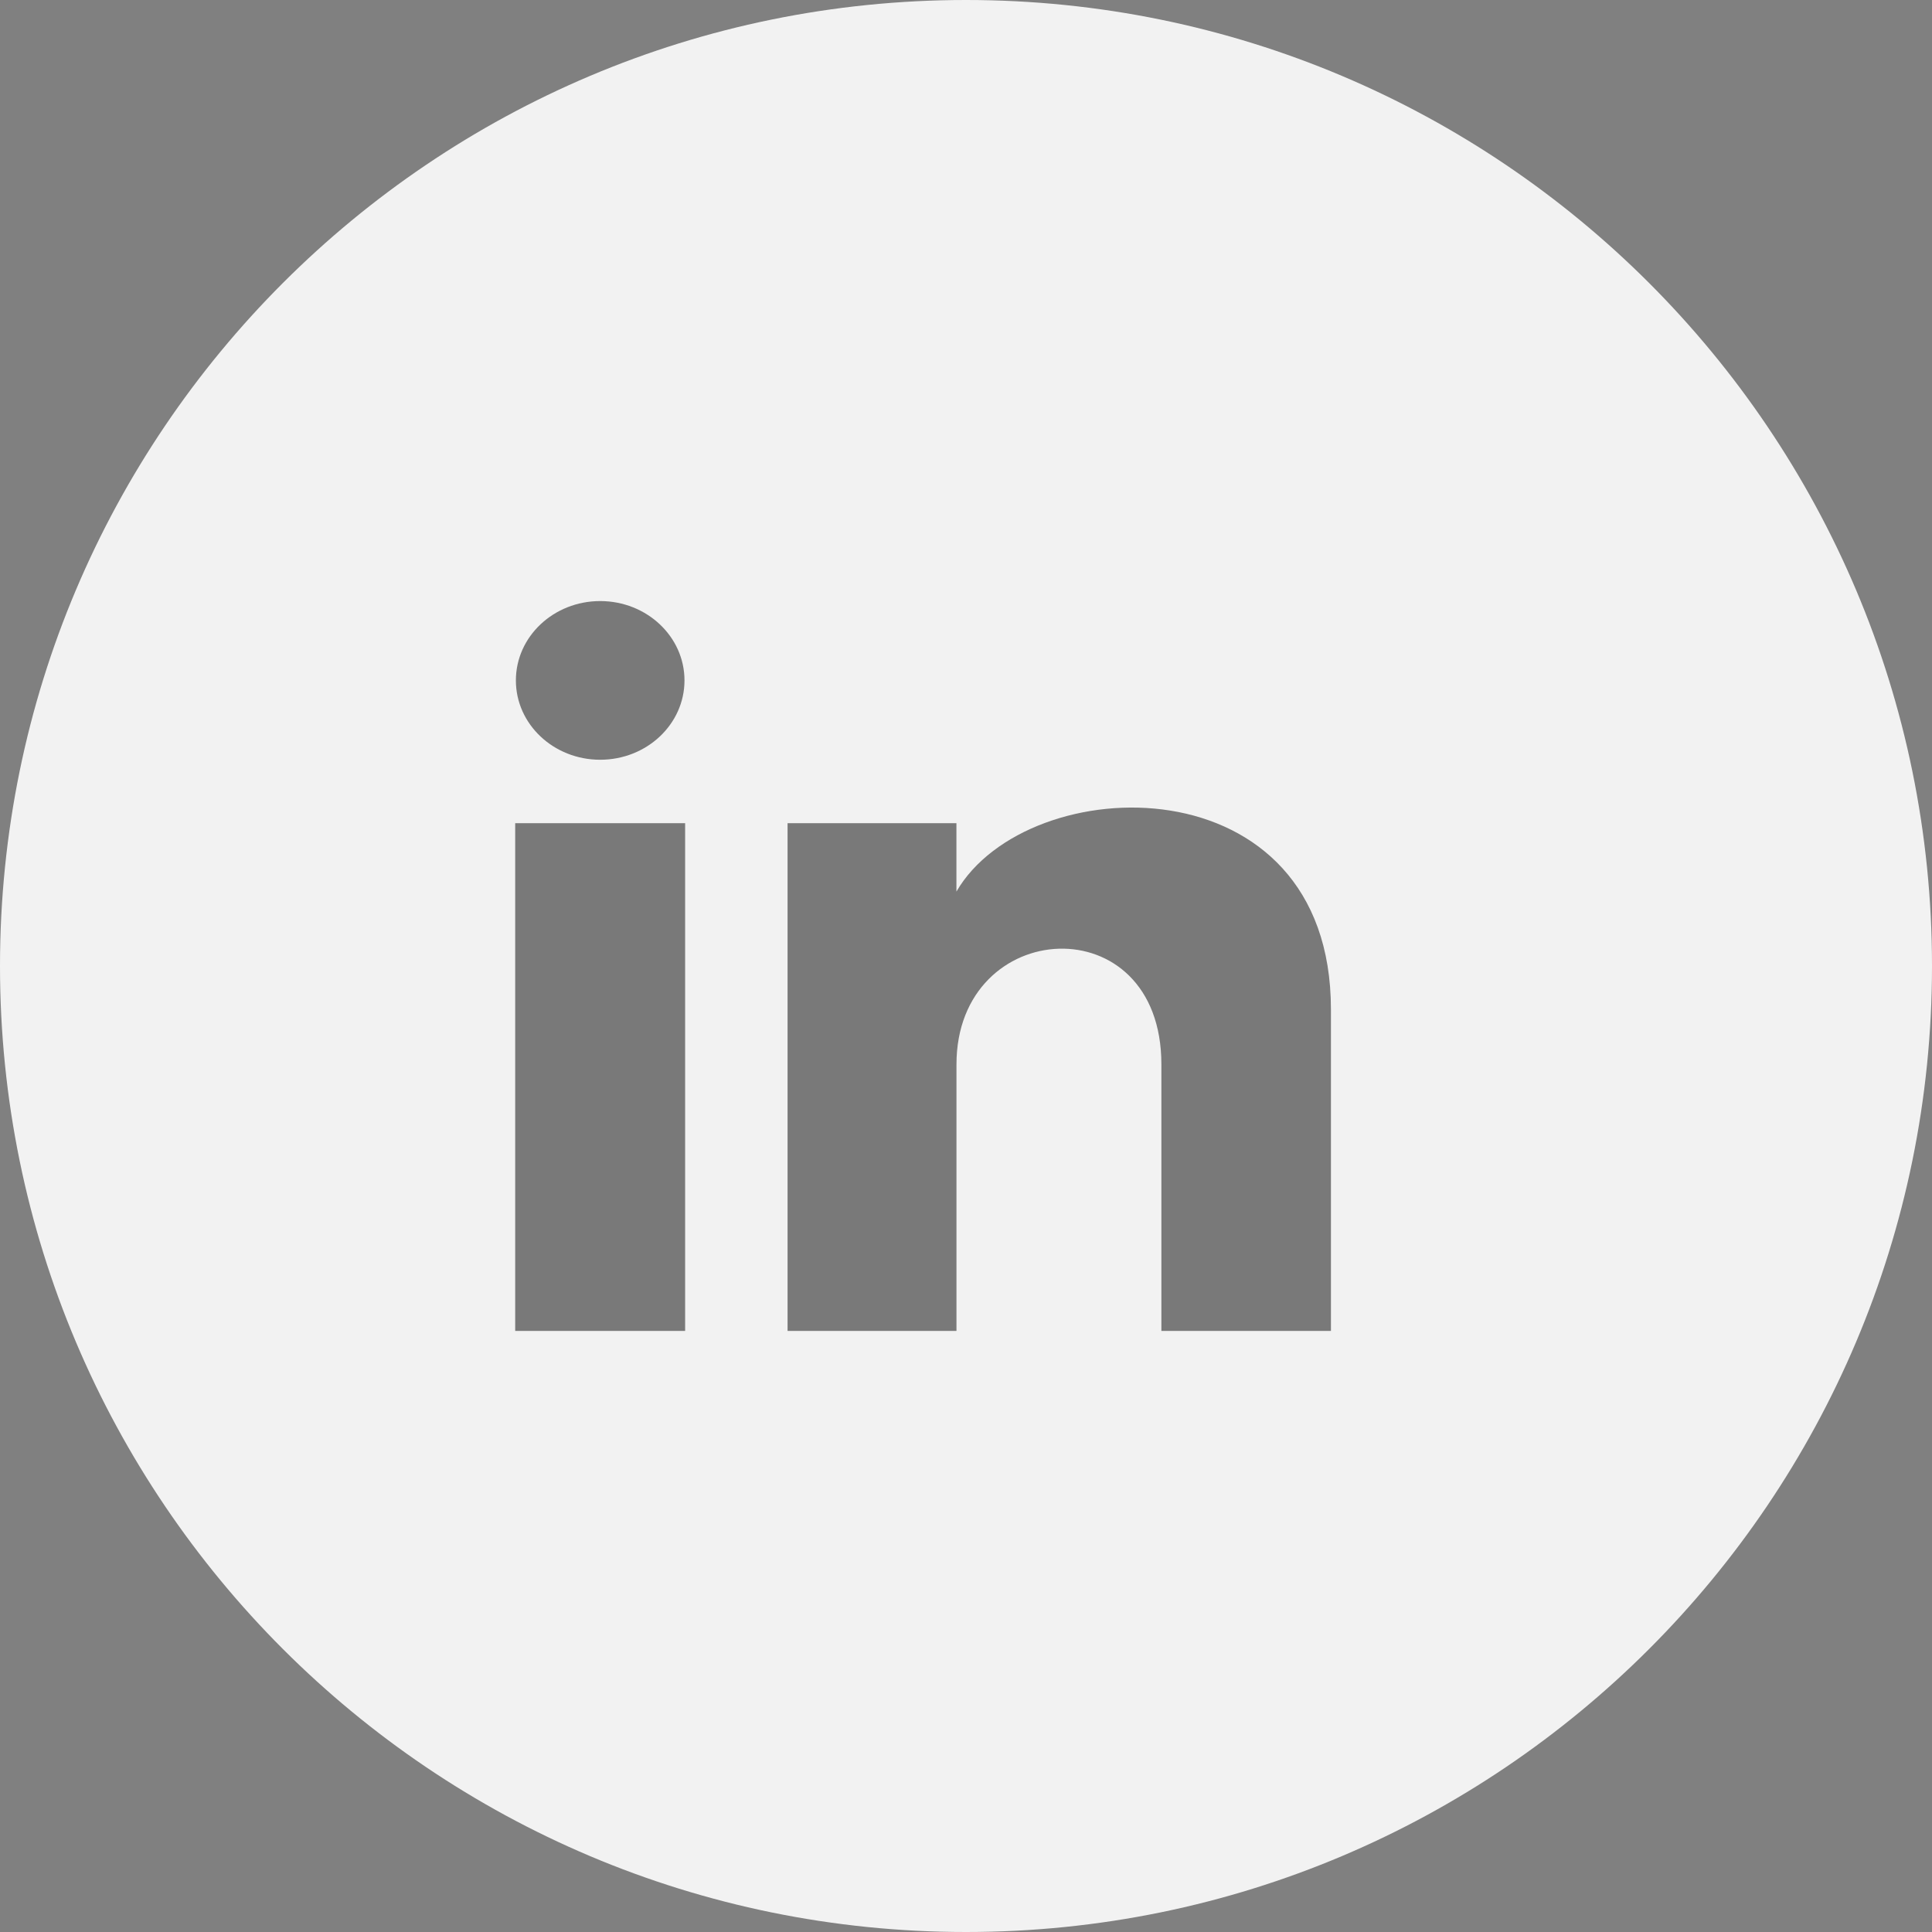
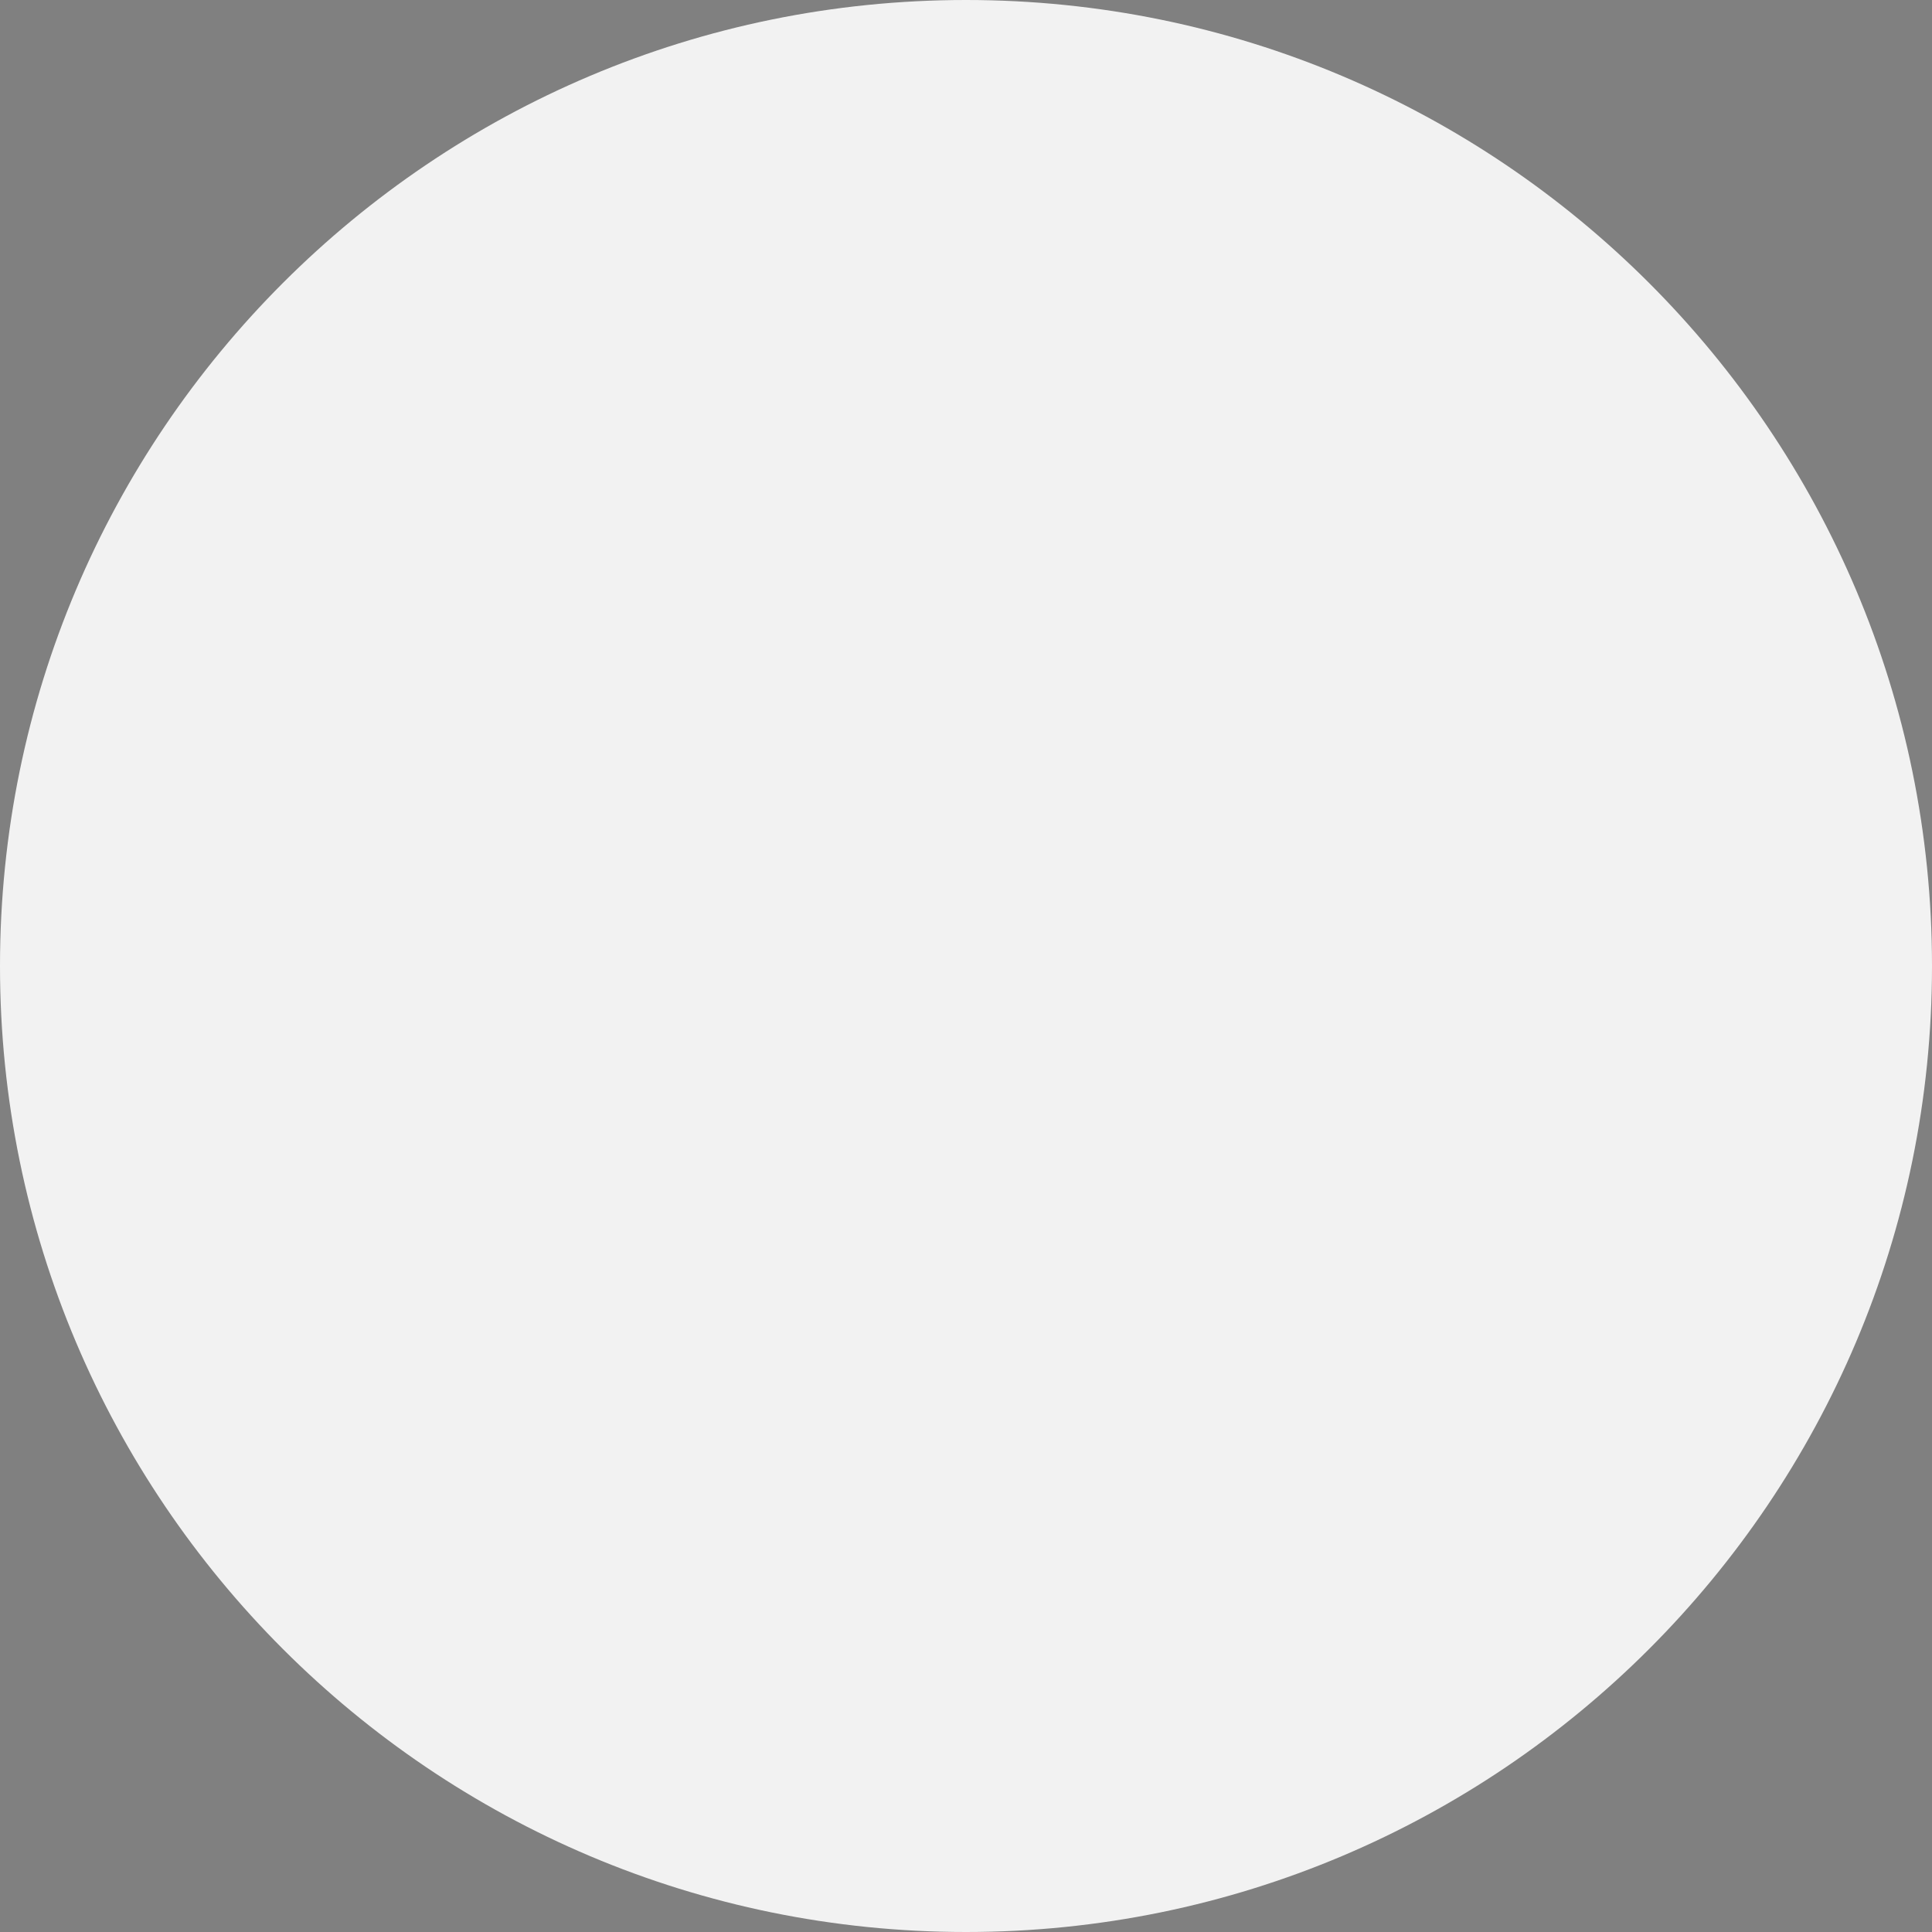
<svg xmlns="http://www.w3.org/2000/svg" width="45" height="45" viewBox="0 0 45 45" fill="none">
  <rect x="0" y="0" width="45" height="45" fill="#808080" stroke="none" />
  <path fill-rule="evenodd" clip-rule="evenodd" d="M22.5 45C34.926 45 45 34.926 45 22.5C45 10.074 34.926 0 22.5 0C10.074 0 0 10.074 0 22.5C0 34.926 10.074 45 22.5 45Z" fill="#F2F2F2" />
-   <path fill-rule="evenodd" clip-rule="evenodd" d="M15.943 15.848C15.943 16.869 15.064 17.696 13.979 17.696C12.895 17.696 12.016 16.869 12.016 15.848C12.016 14.828 12.895 14 13.979 14C15.064 14 15.943 14.828 15.943 15.848ZM12 19.174V31H15.958V19.174H12ZM18.344 19.174H22.277V20.767C23.937 17.9 31 17.688 31 23.512V31H27.051V24.792C27.051 21.058 22.278 21.34 22.278 24.792V31H18.344V19.174Z" fill="rgba(0,0,0,0.5)" />
</svg>